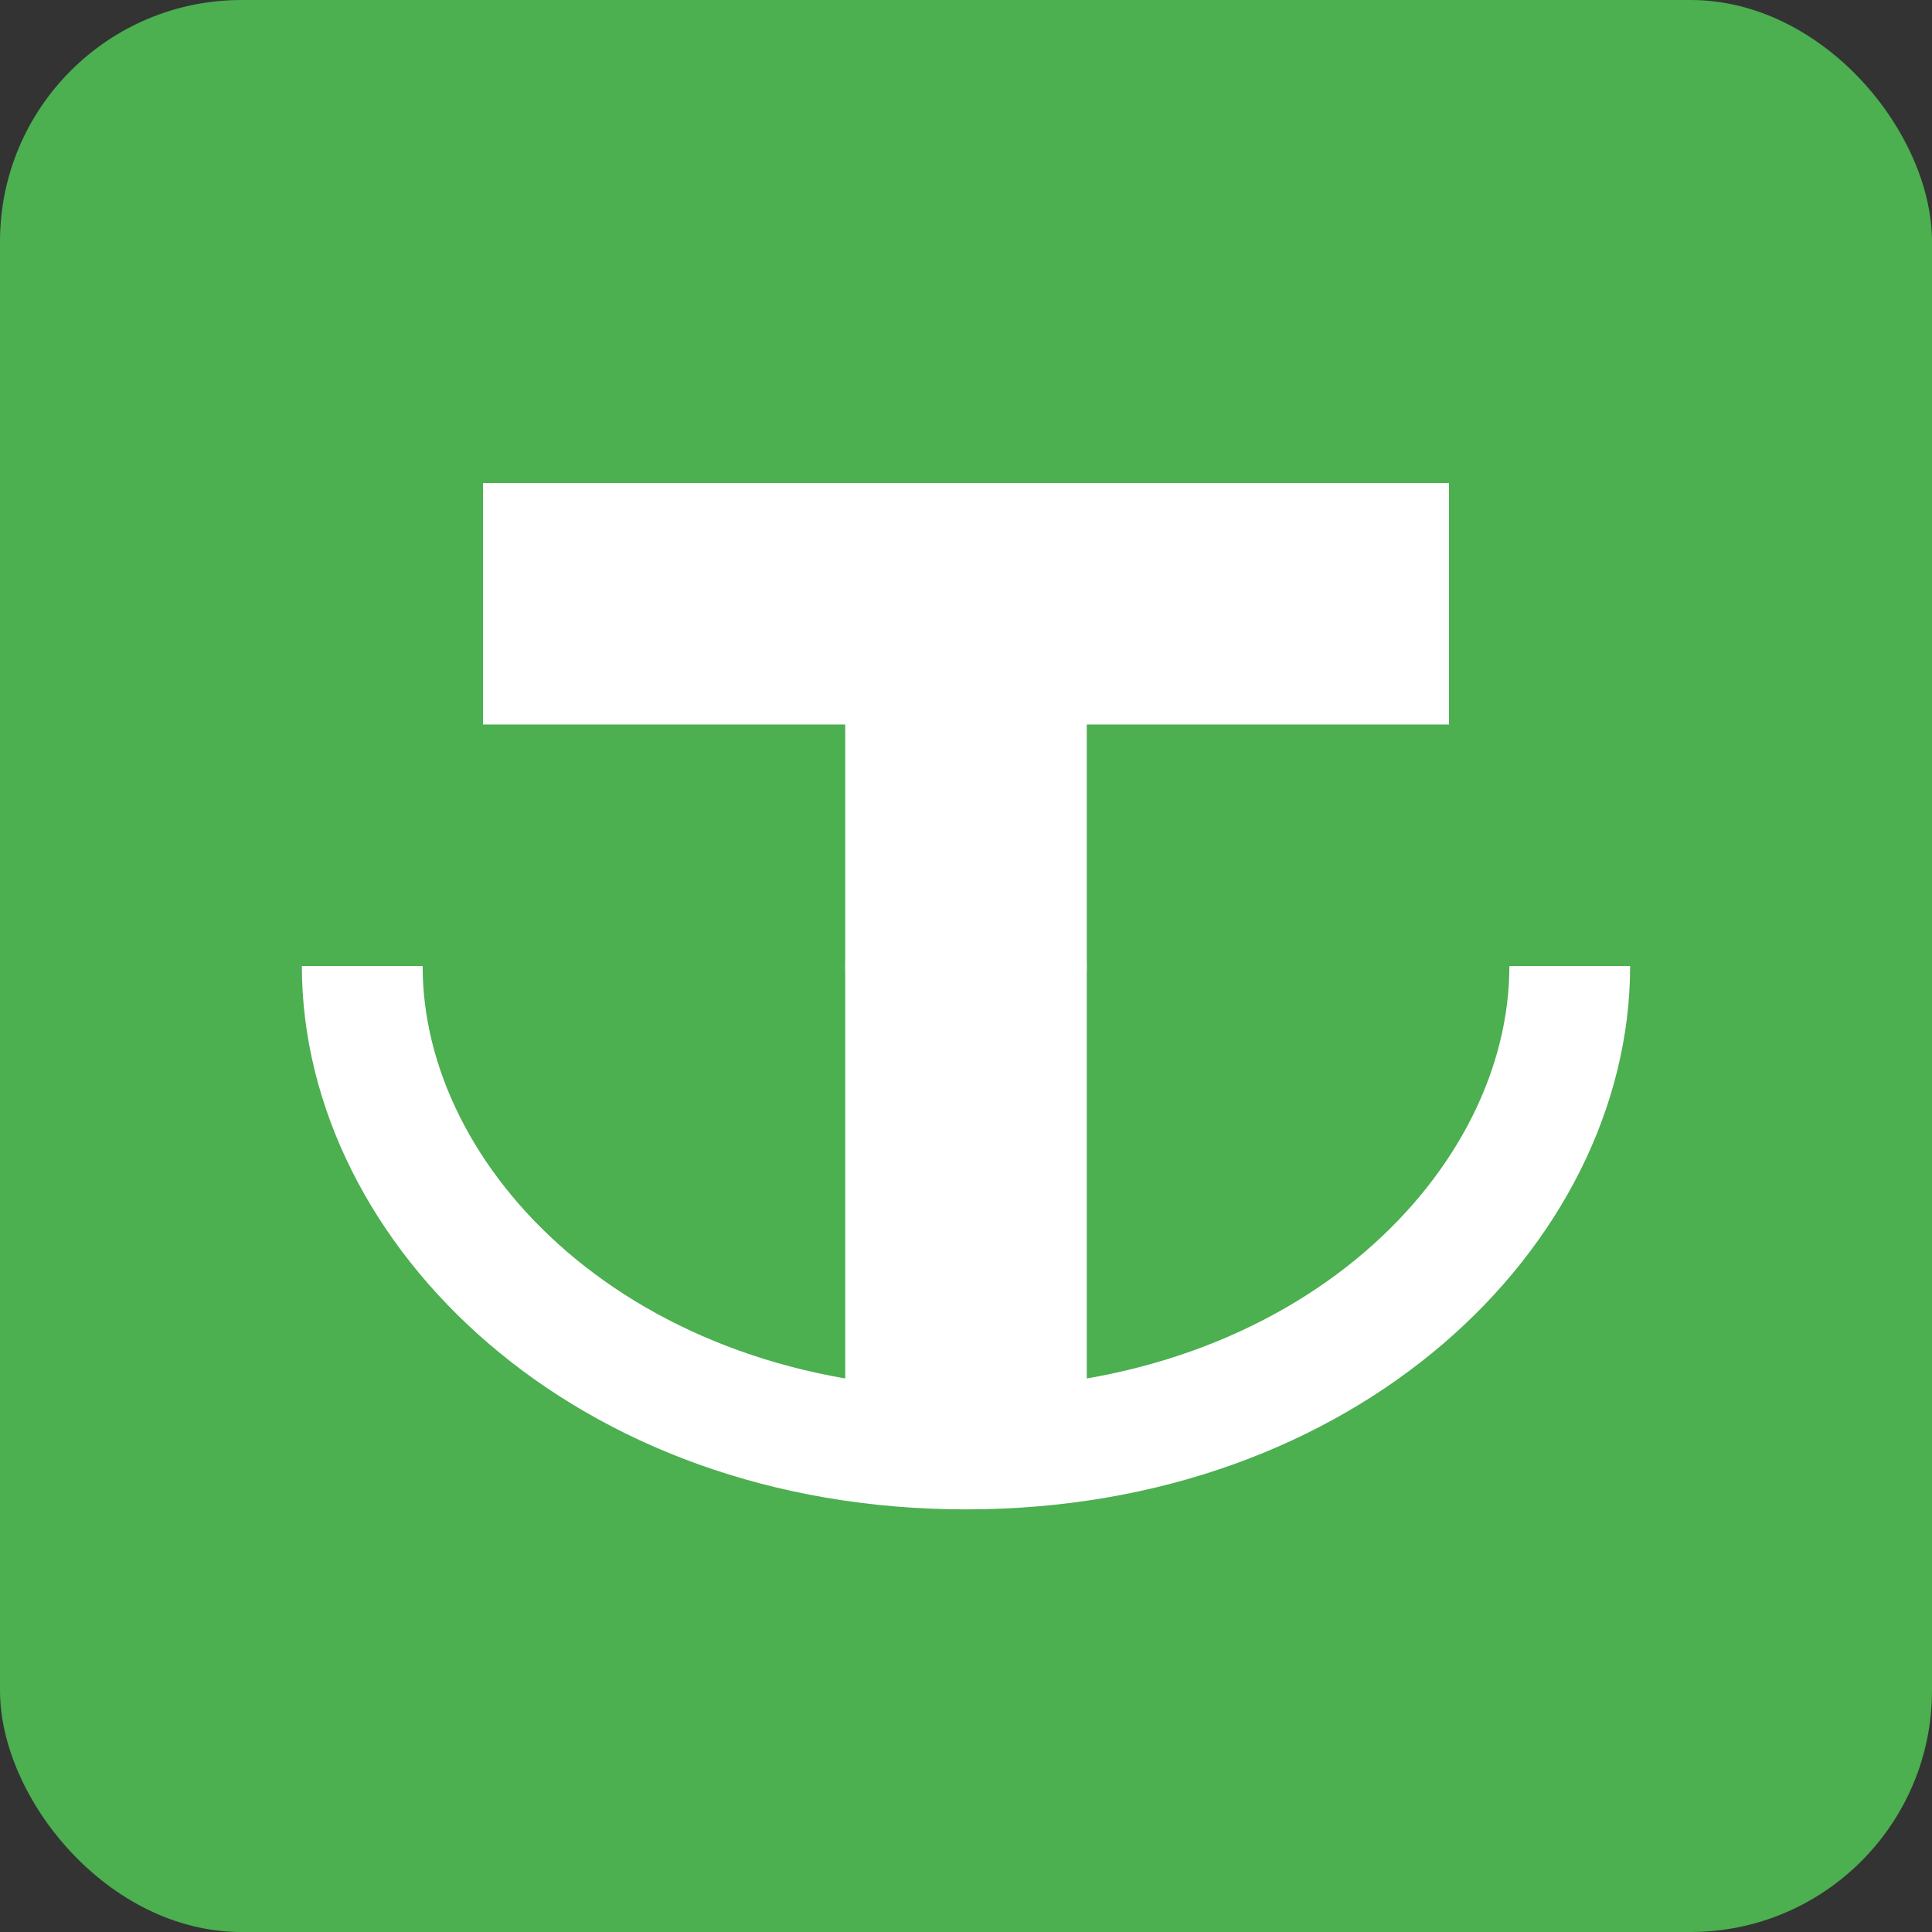
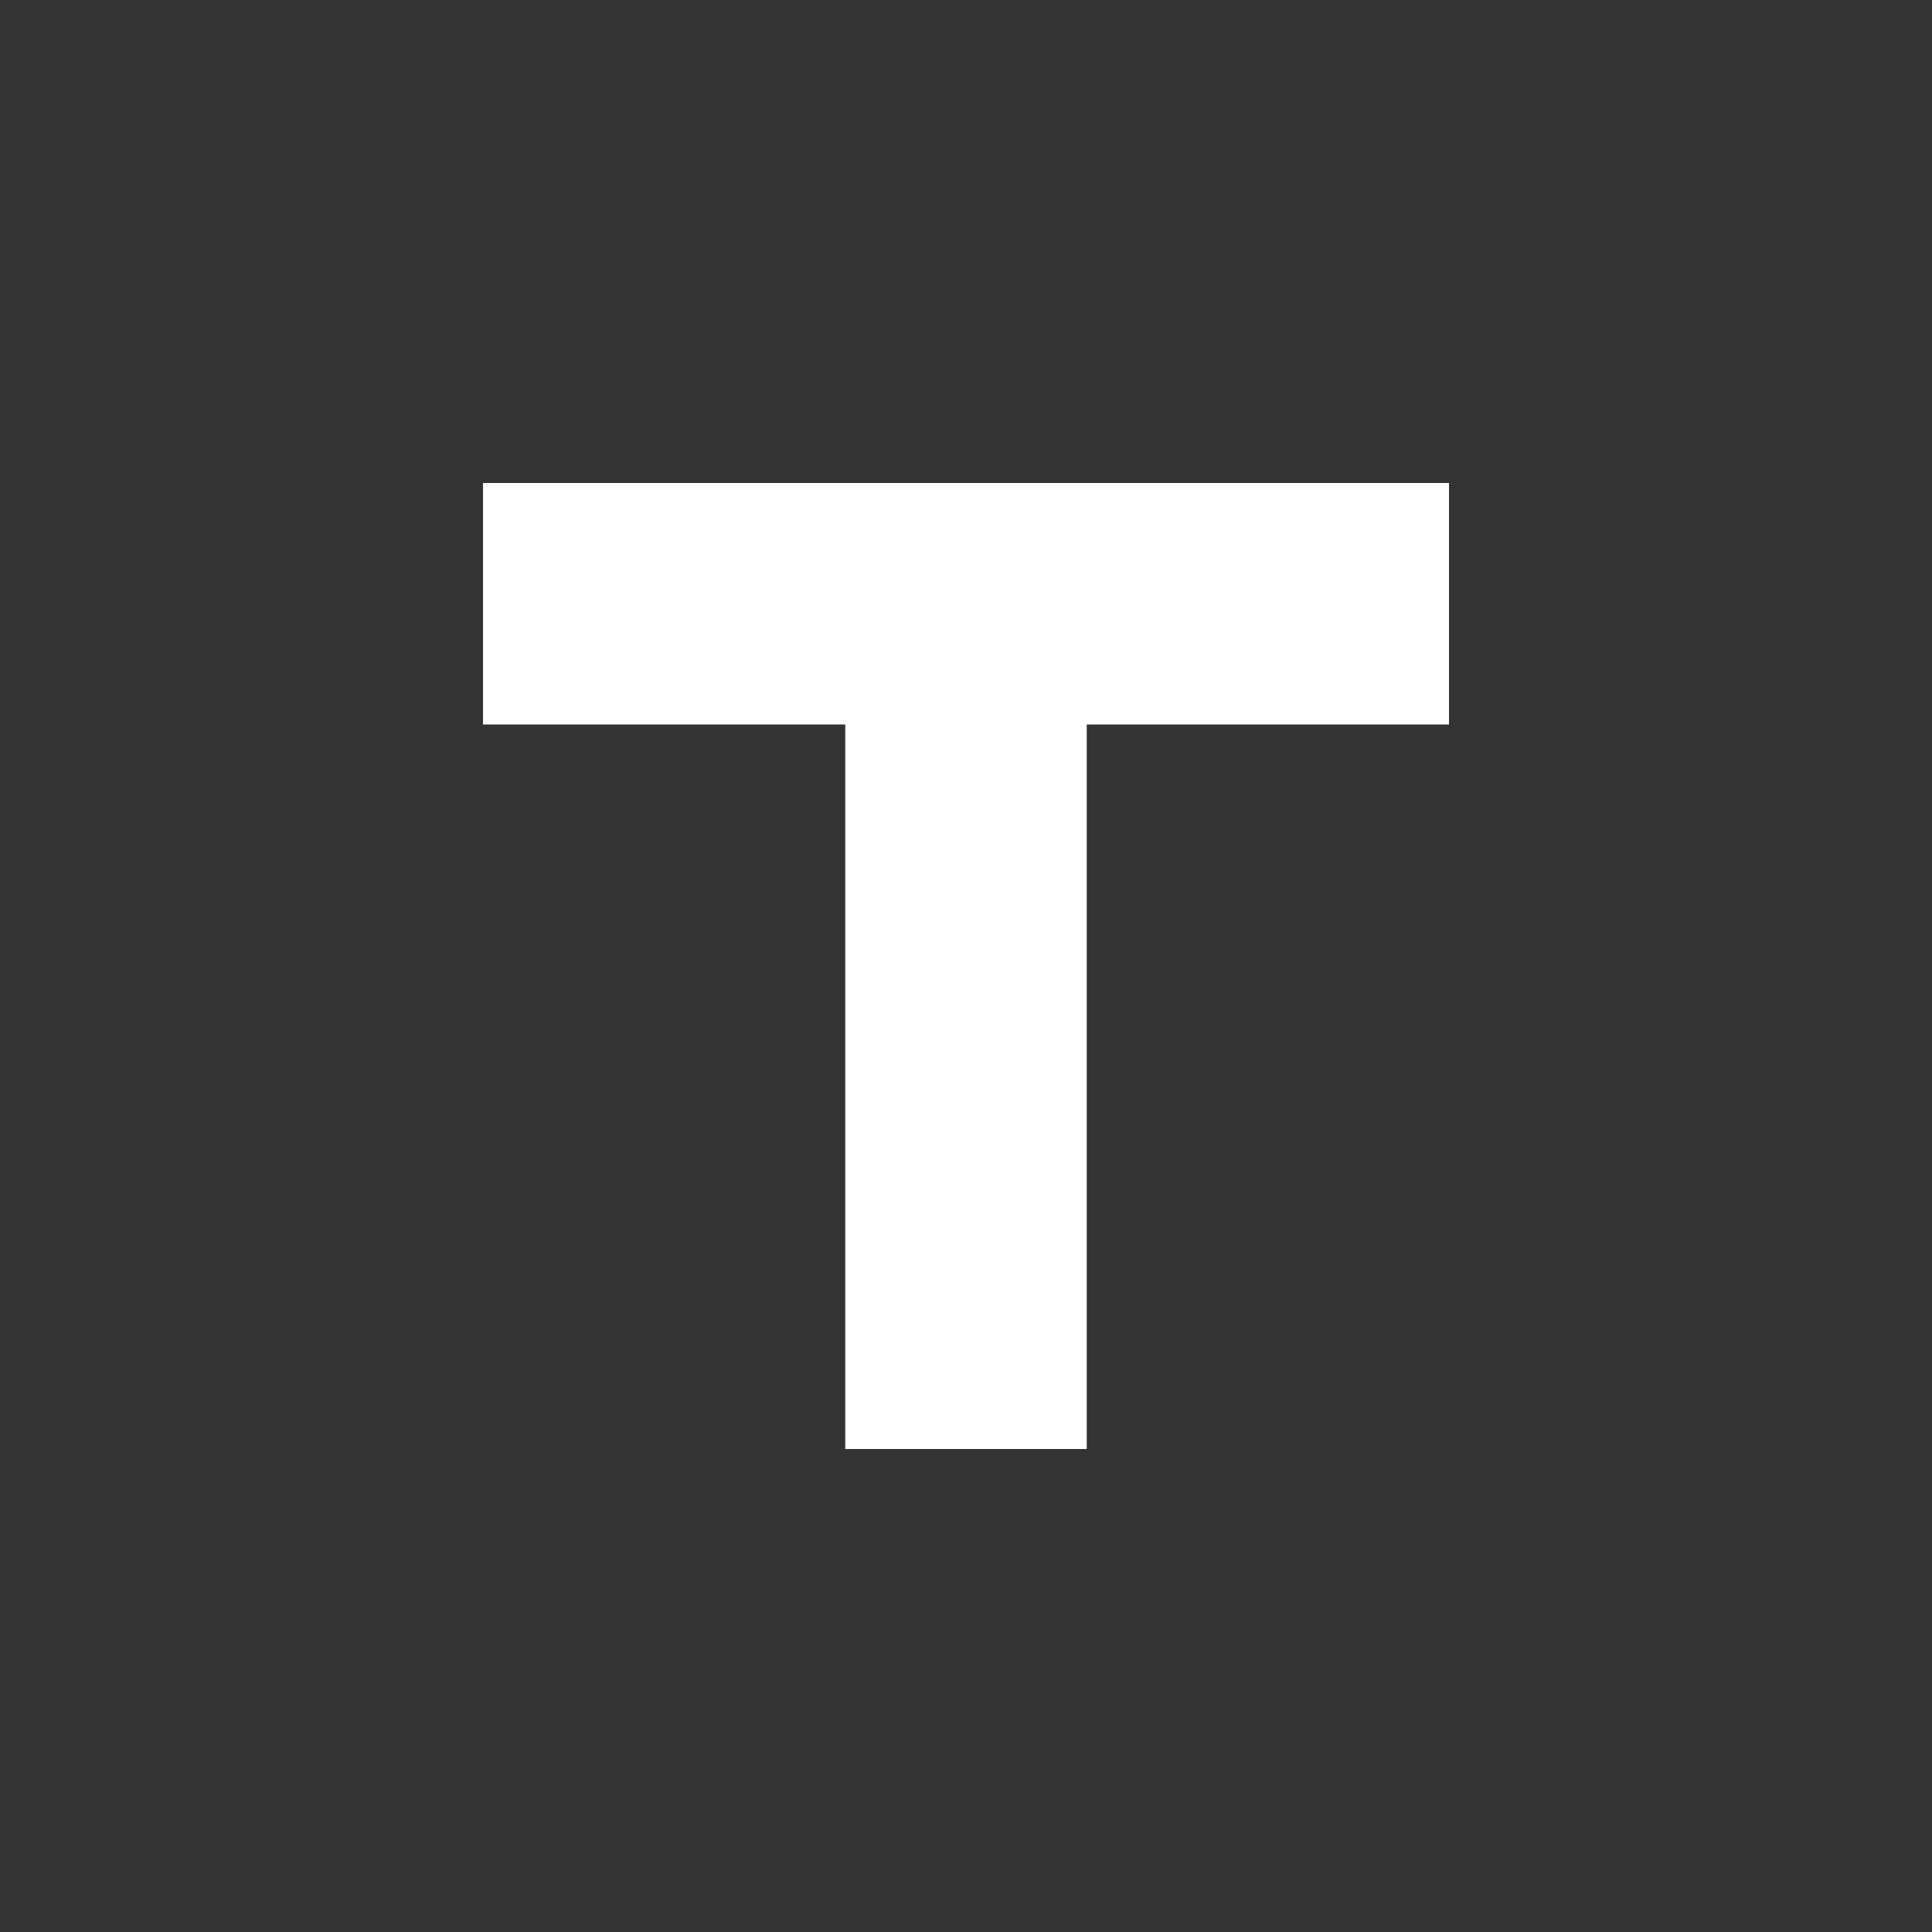
<svg xmlns="http://www.w3.org/2000/svg" width="32" height="32" viewBox="0 0 32 32">
  <rect x="0" y="0" width="32" height="32" fill="#333333" stroke="none" />
-   <rect width="32" height="32" rx="4" fill="#4CAF50" />
  <path d="M8 8 L24 8 L24 12 L18 12 L18 24 L14 24 L14 12 L8 12 Z" fill="#FFFFFF" />
-   <path d="M6 16 C6 20 10 24 16 24 C22 24 26 20 26 16" stroke="#FFFFFF" stroke-width="2" fill="none" />
-   <circle cx="16" cy="16" r="2" fill="#FFFFFF" />
</svg>